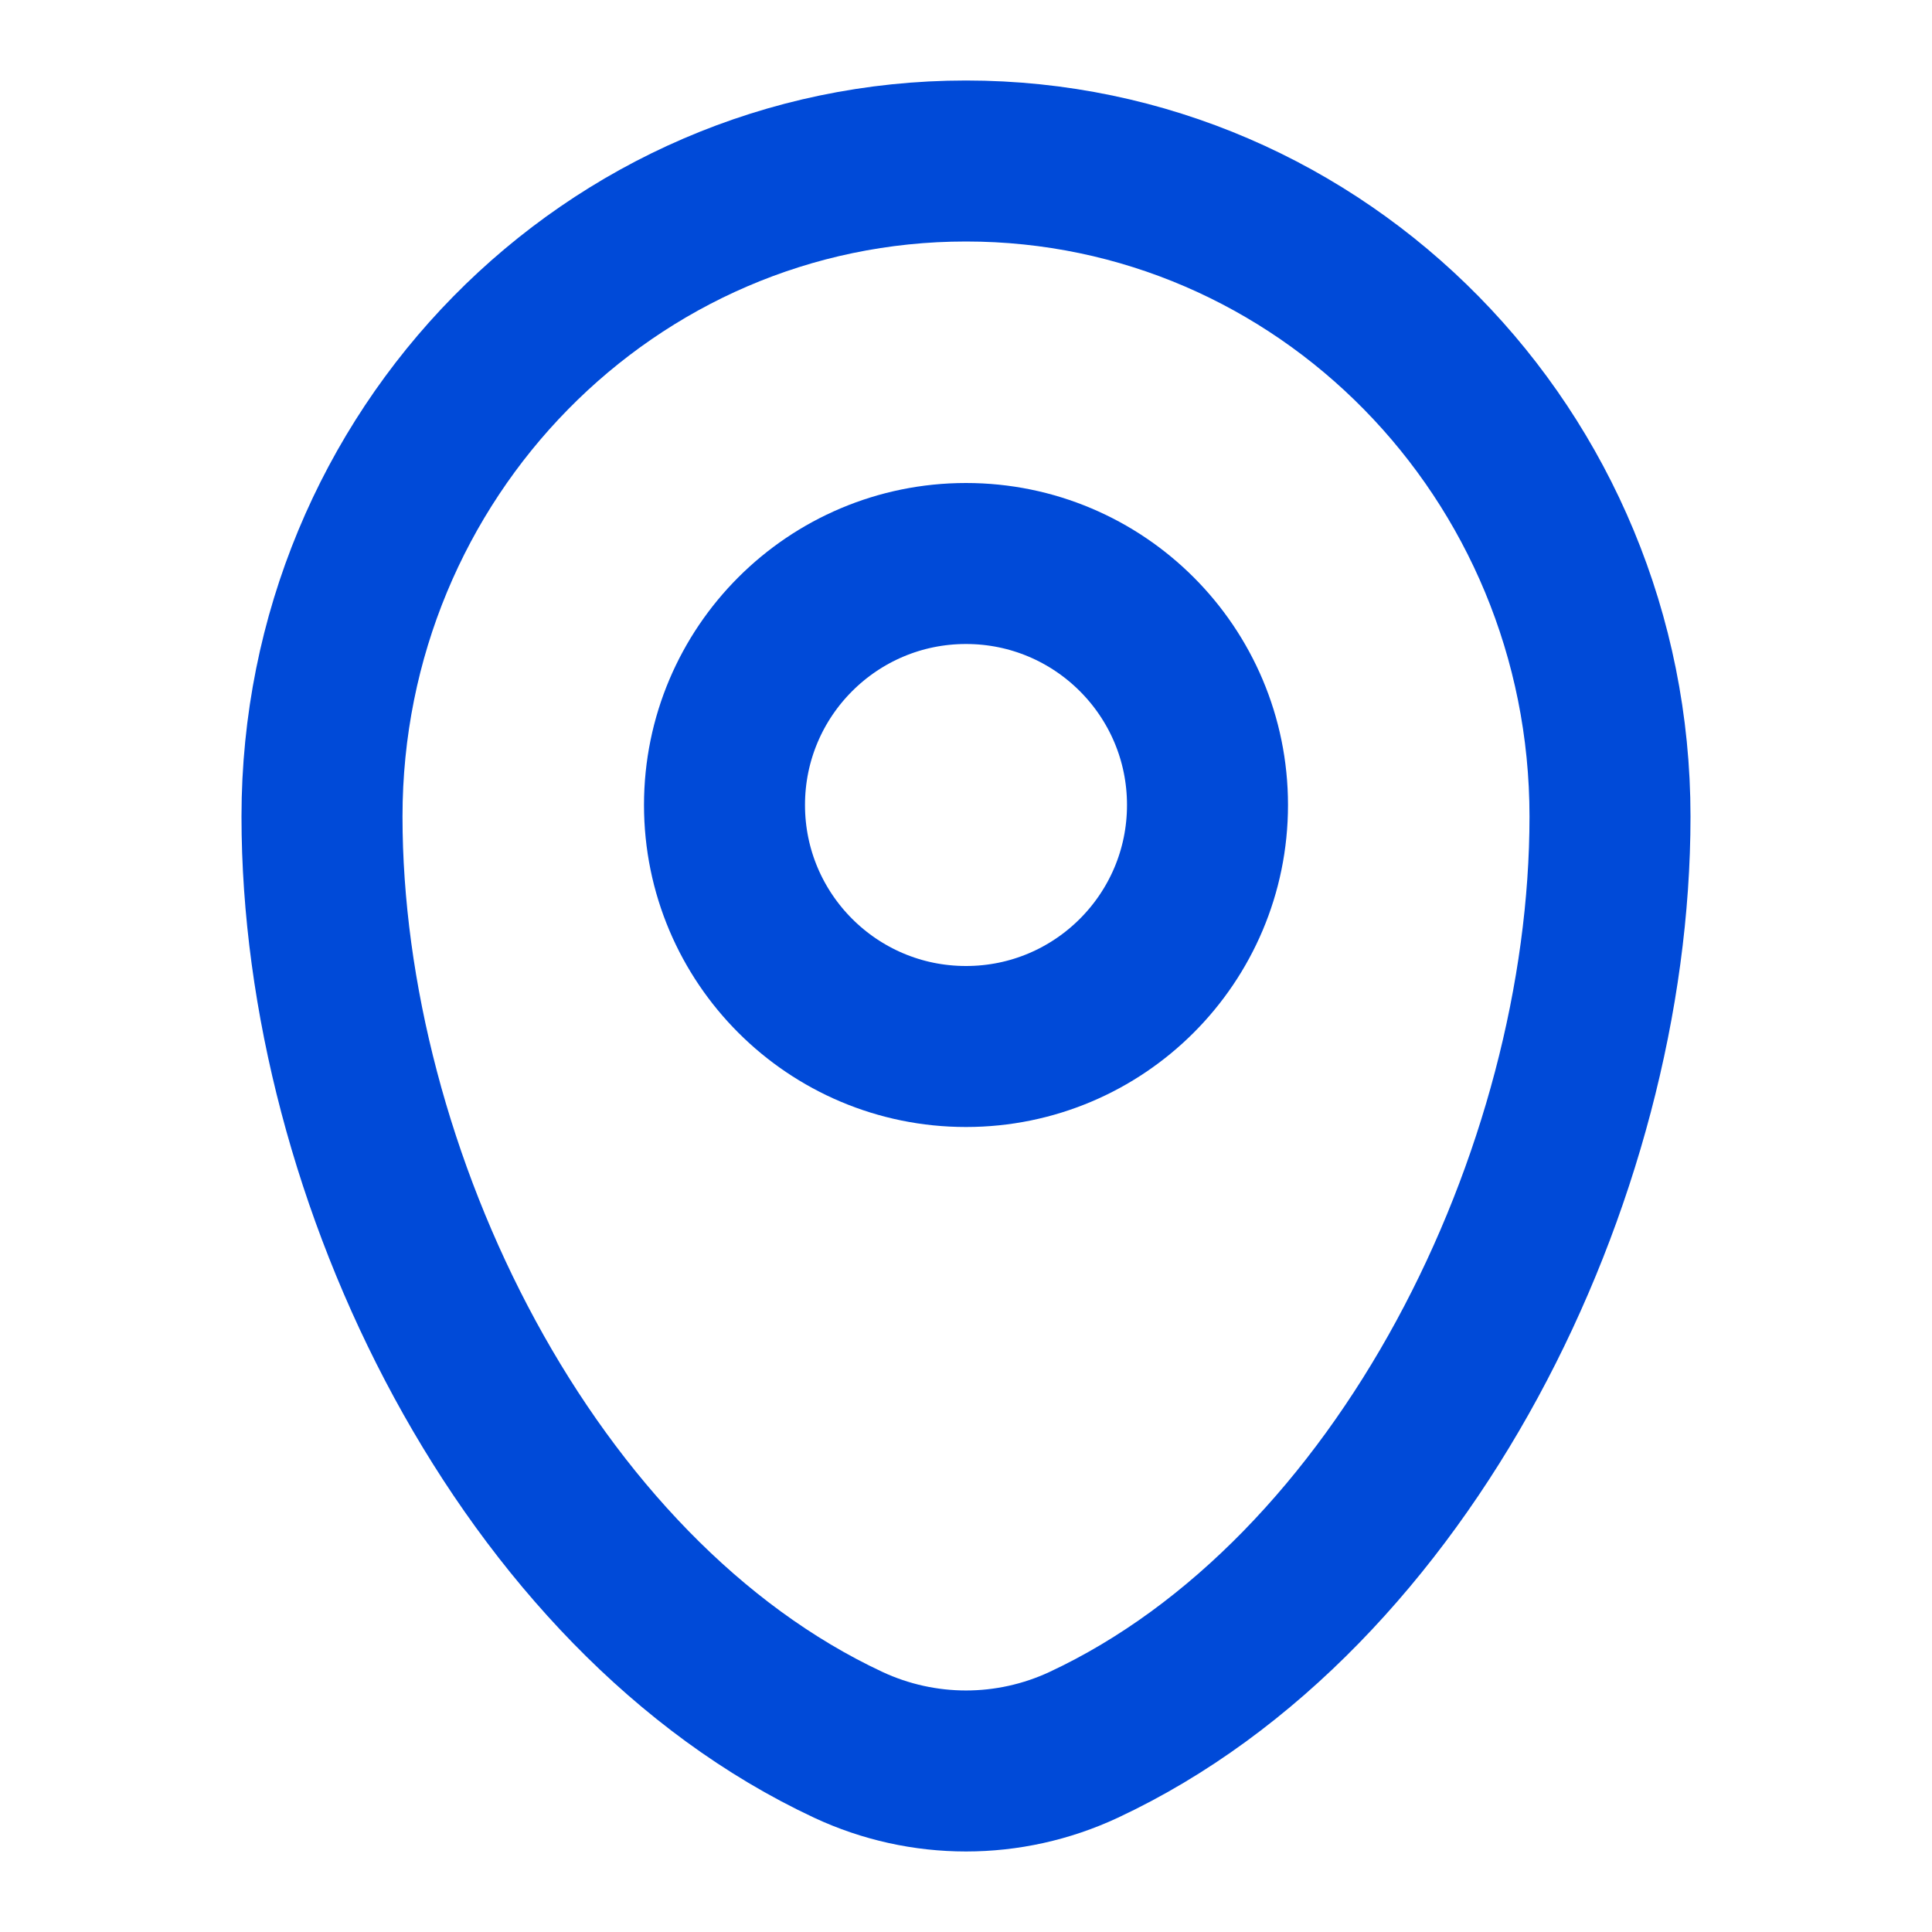
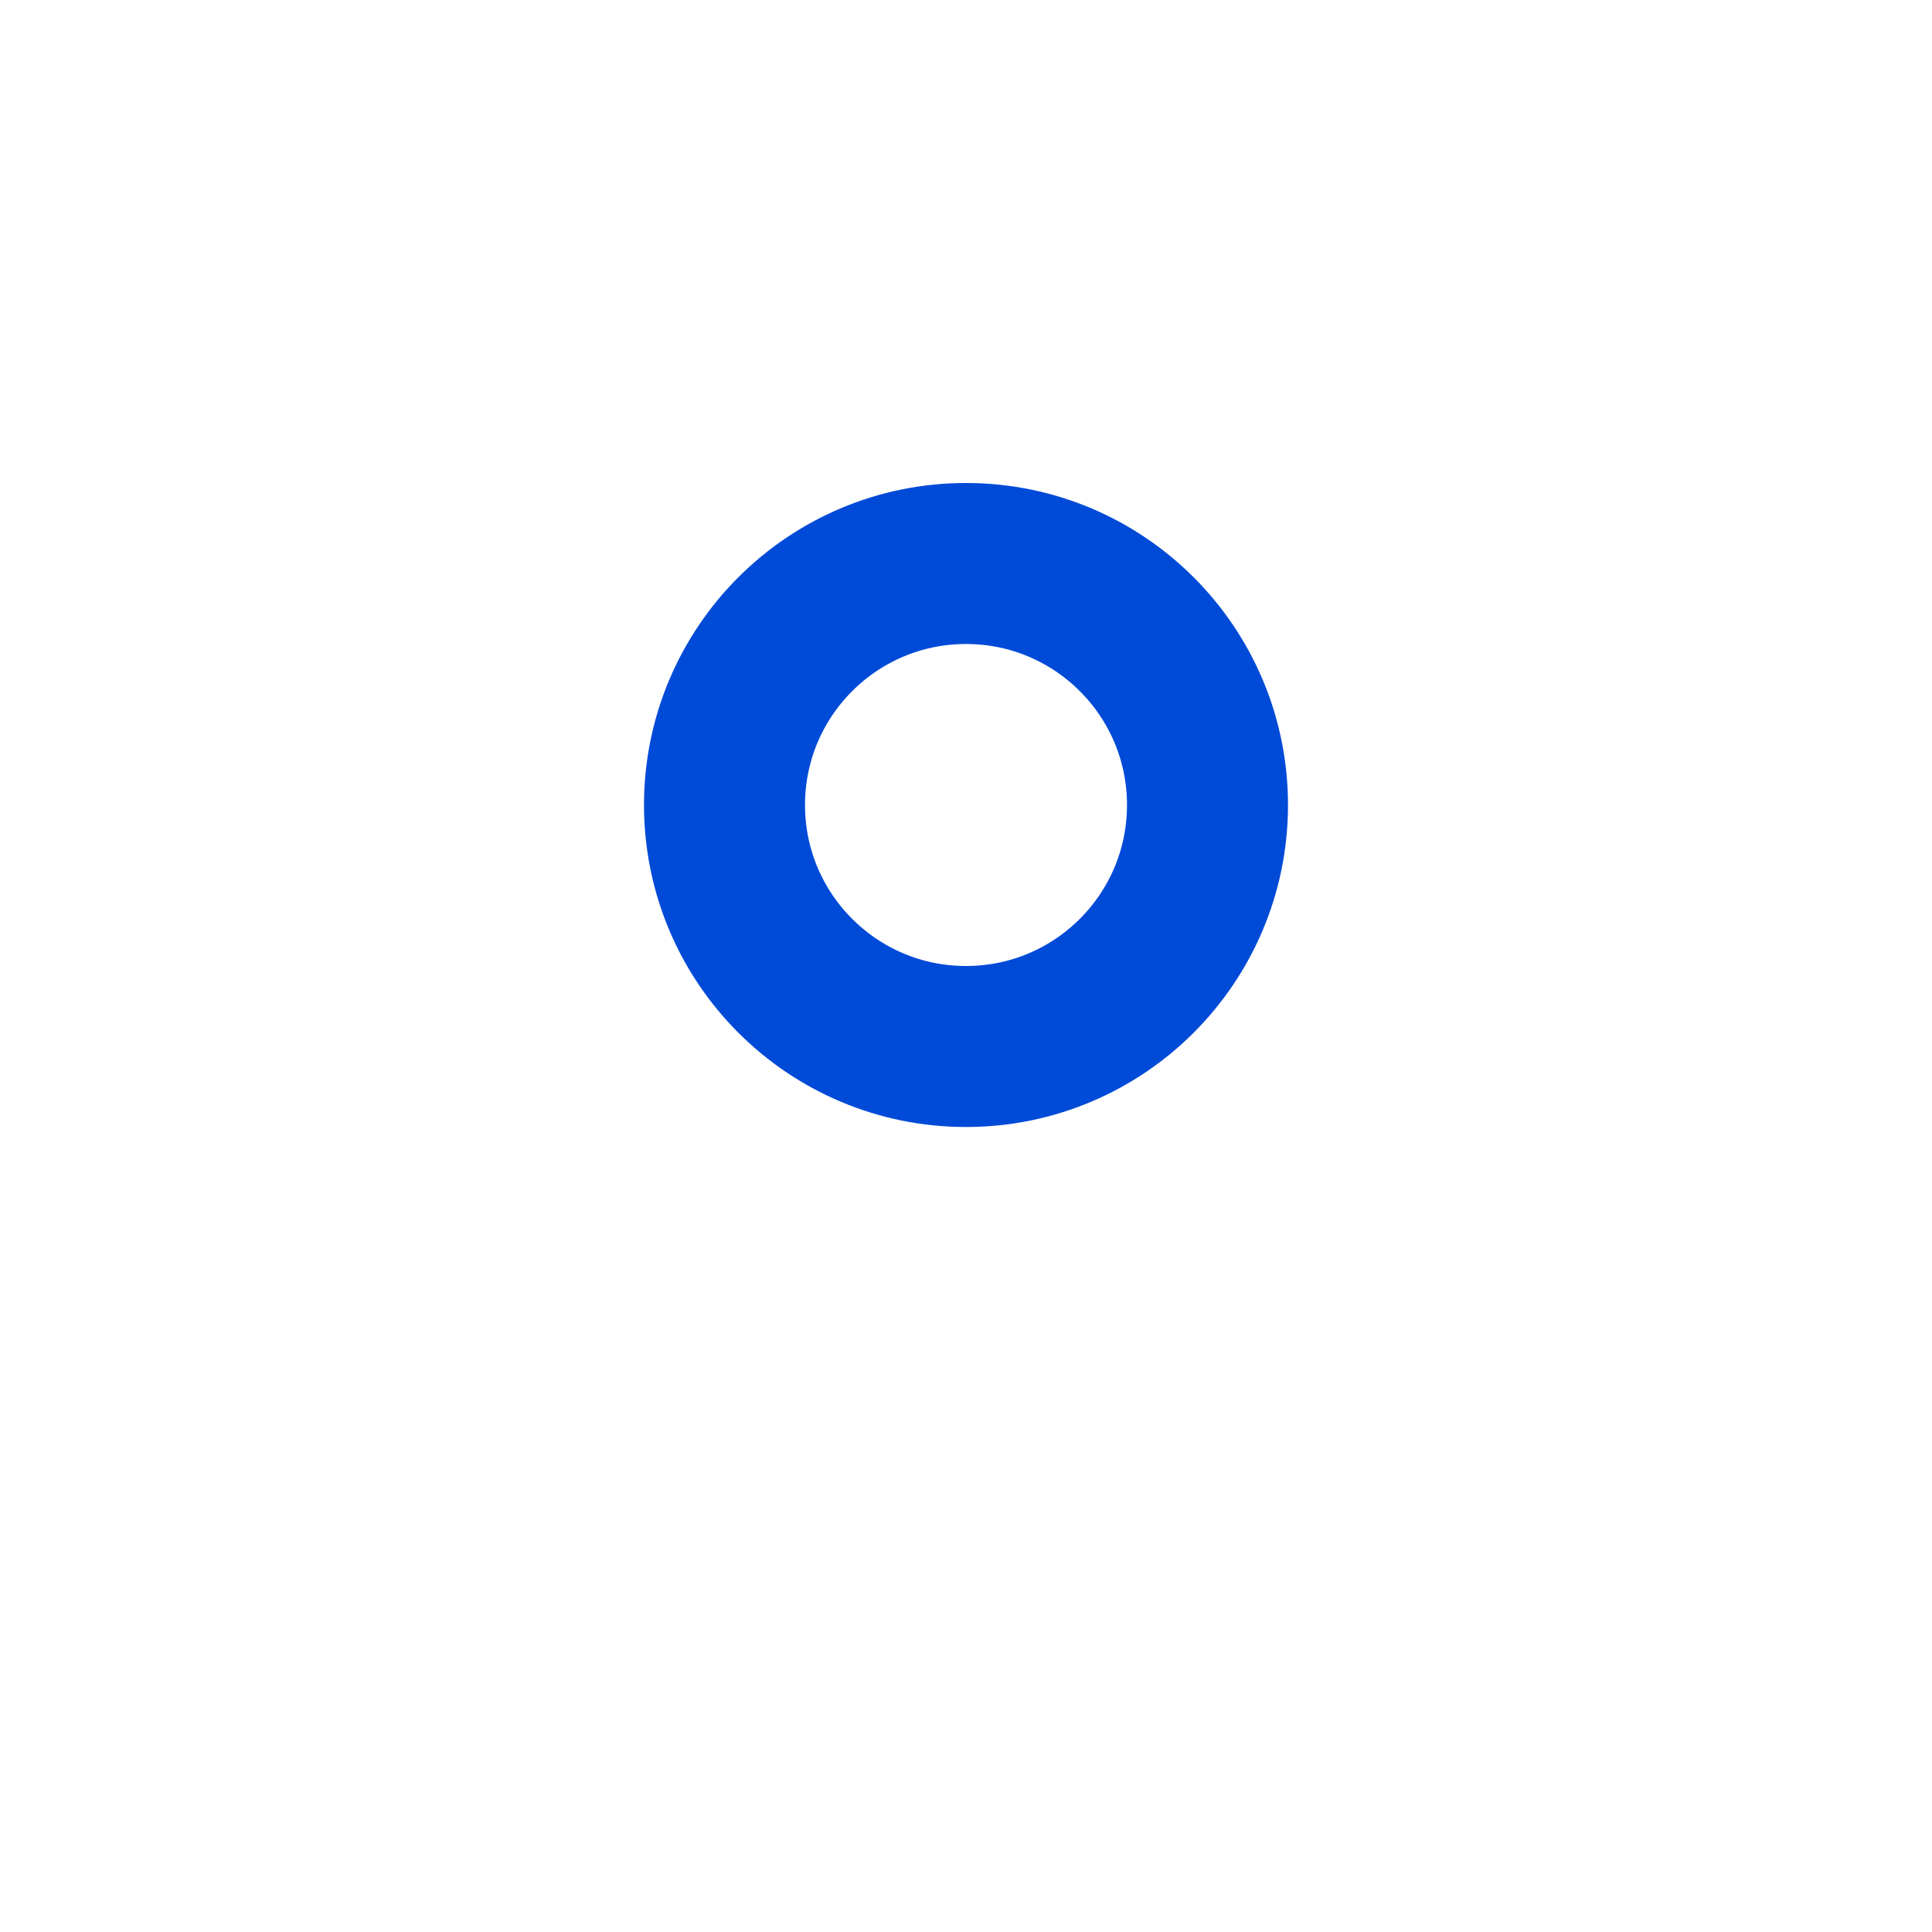
<svg xmlns="http://www.w3.org/2000/svg" width="18" height="18" viewBox="0 0 18 18" fill="none">
  <g id="Linear / Map &amp; Location / Map Point">
-     <path id="Vector" d="M3 7.607C3 4.234 5.686 1.5 9 1.5C12.314 1.5 15 4.234 15 7.607C15 10.954 13.085 14.859 10.097 16.256C9.401 16.581 8.599 16.581 7.903 16.256C4.915 14.859 3 10.954 3 7.607Z" stroke="#004AD8" stroke-width="1.5" />
    <circle id="Vector_2" cx="9" cy="7.5" r="2.25" stroke="#004AD8" stroke-width="1.5" />
  </g>
</svg>